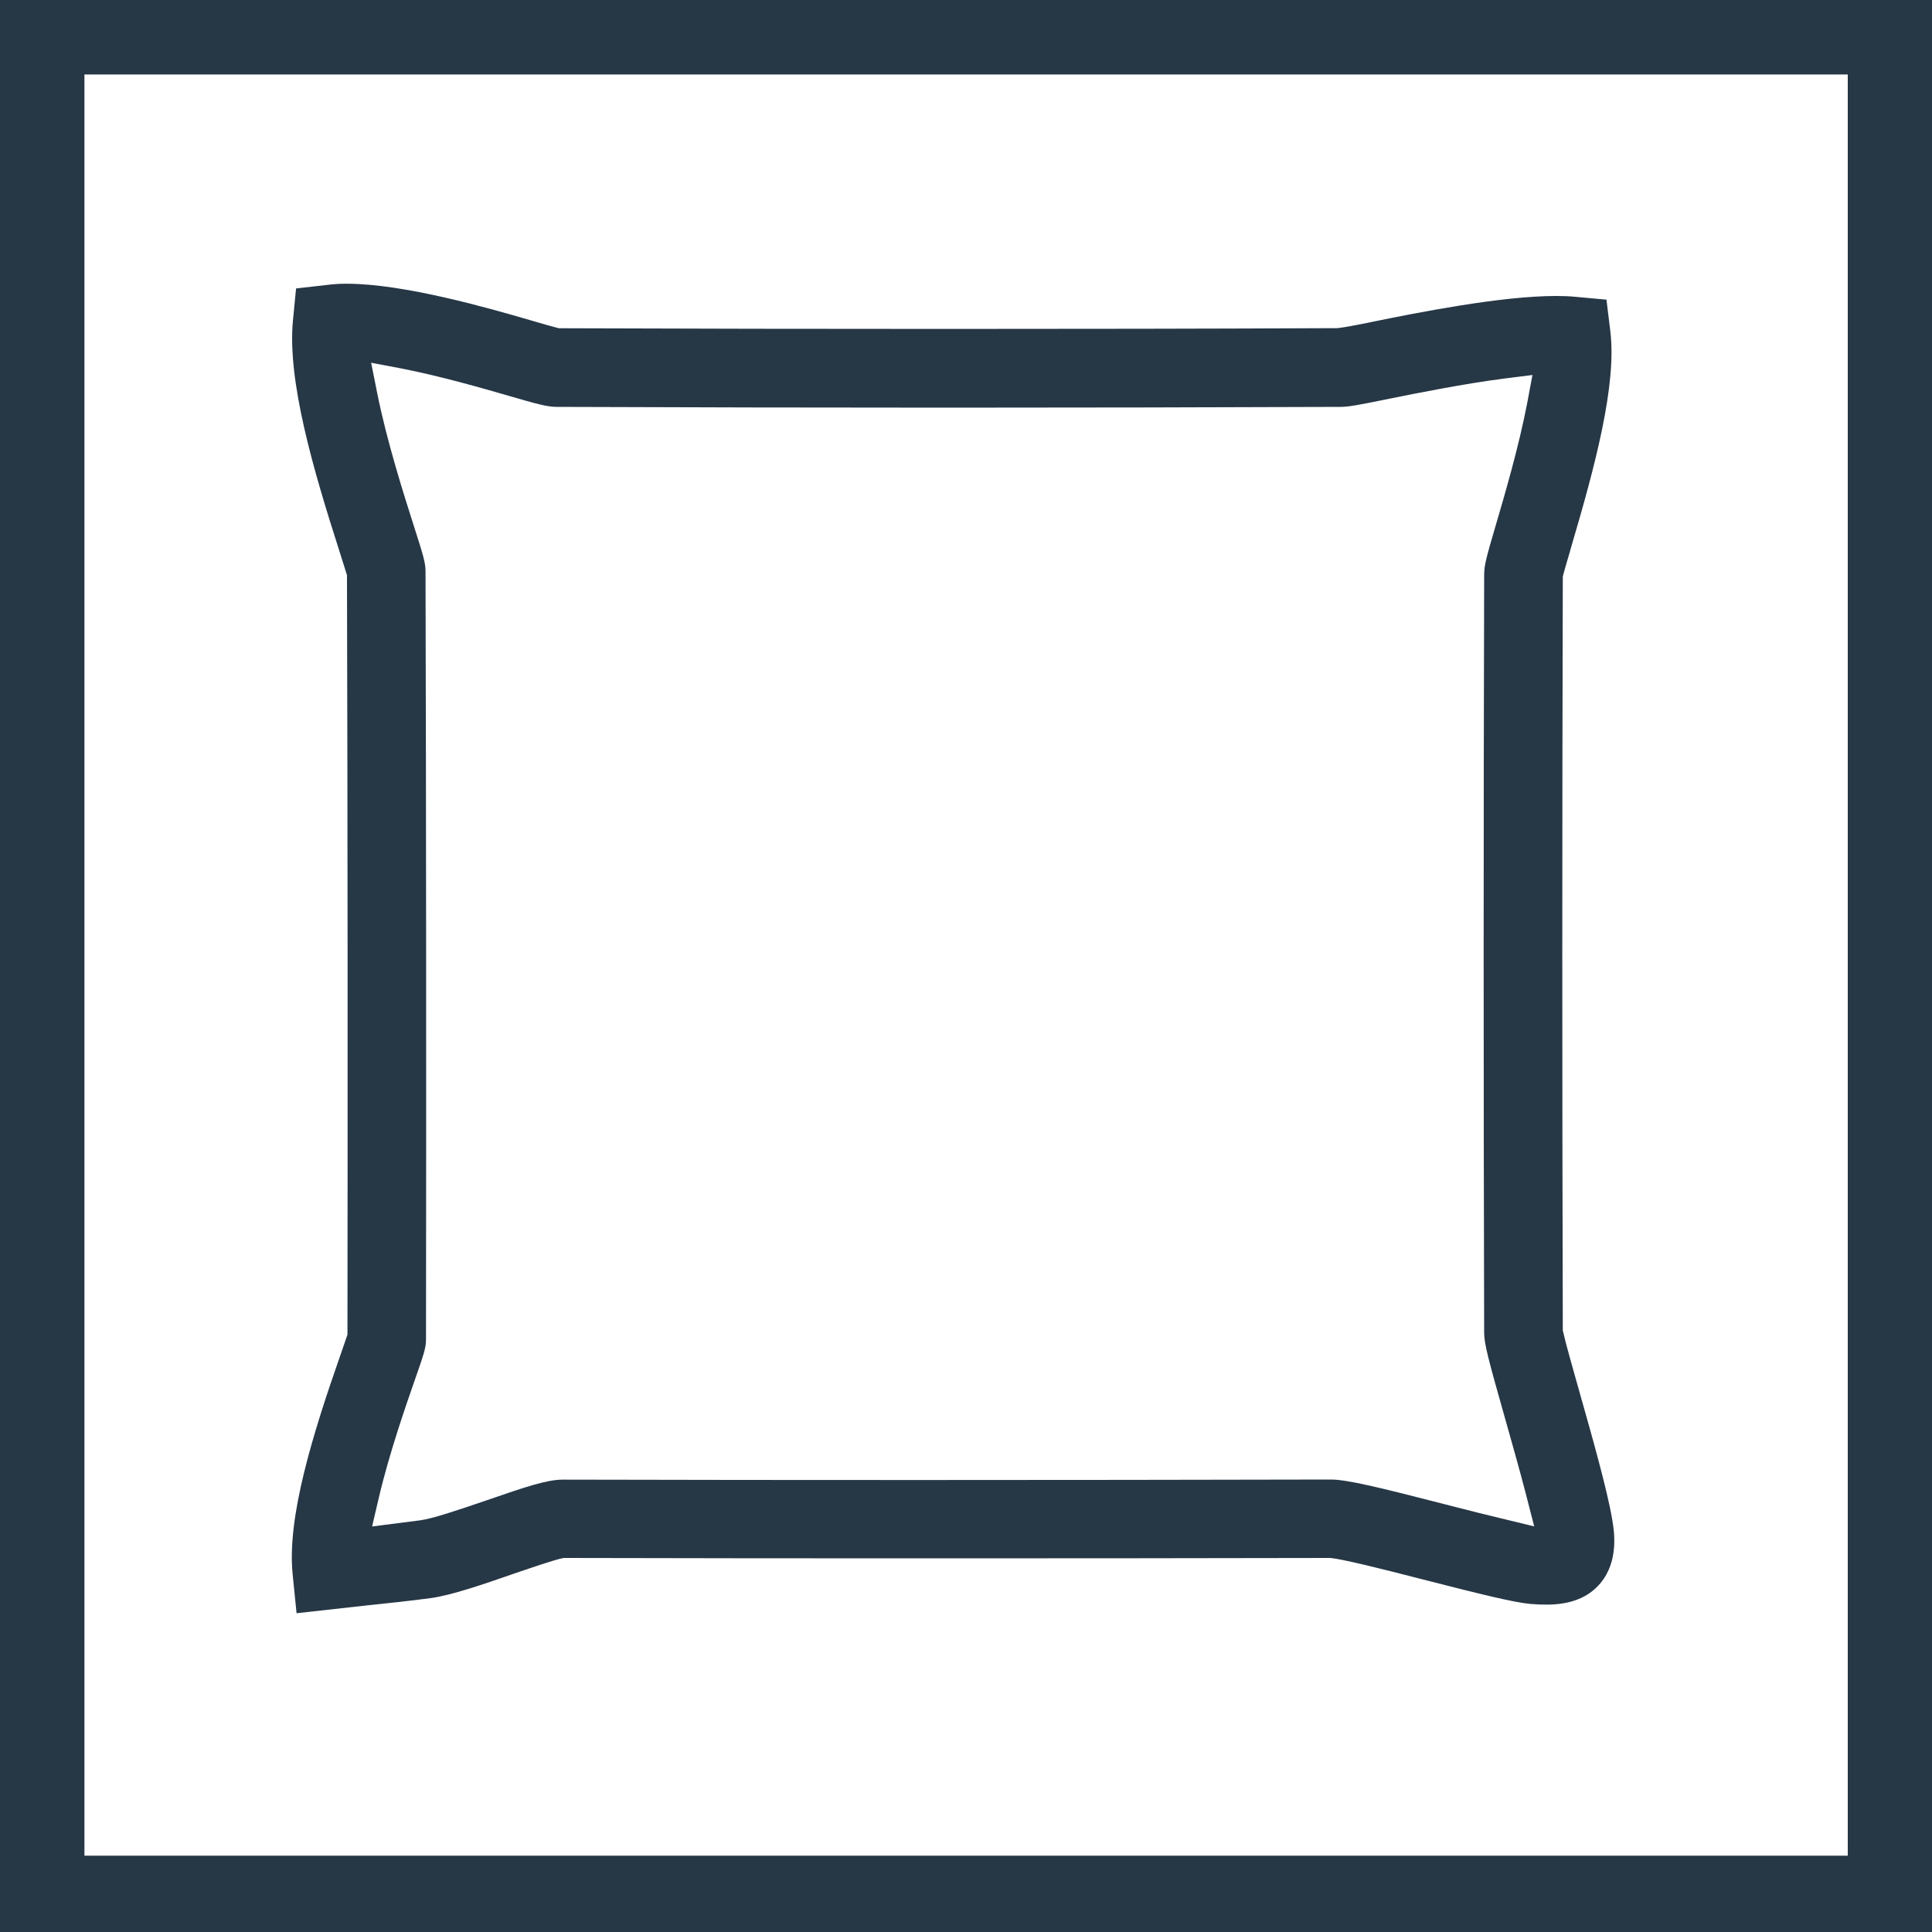
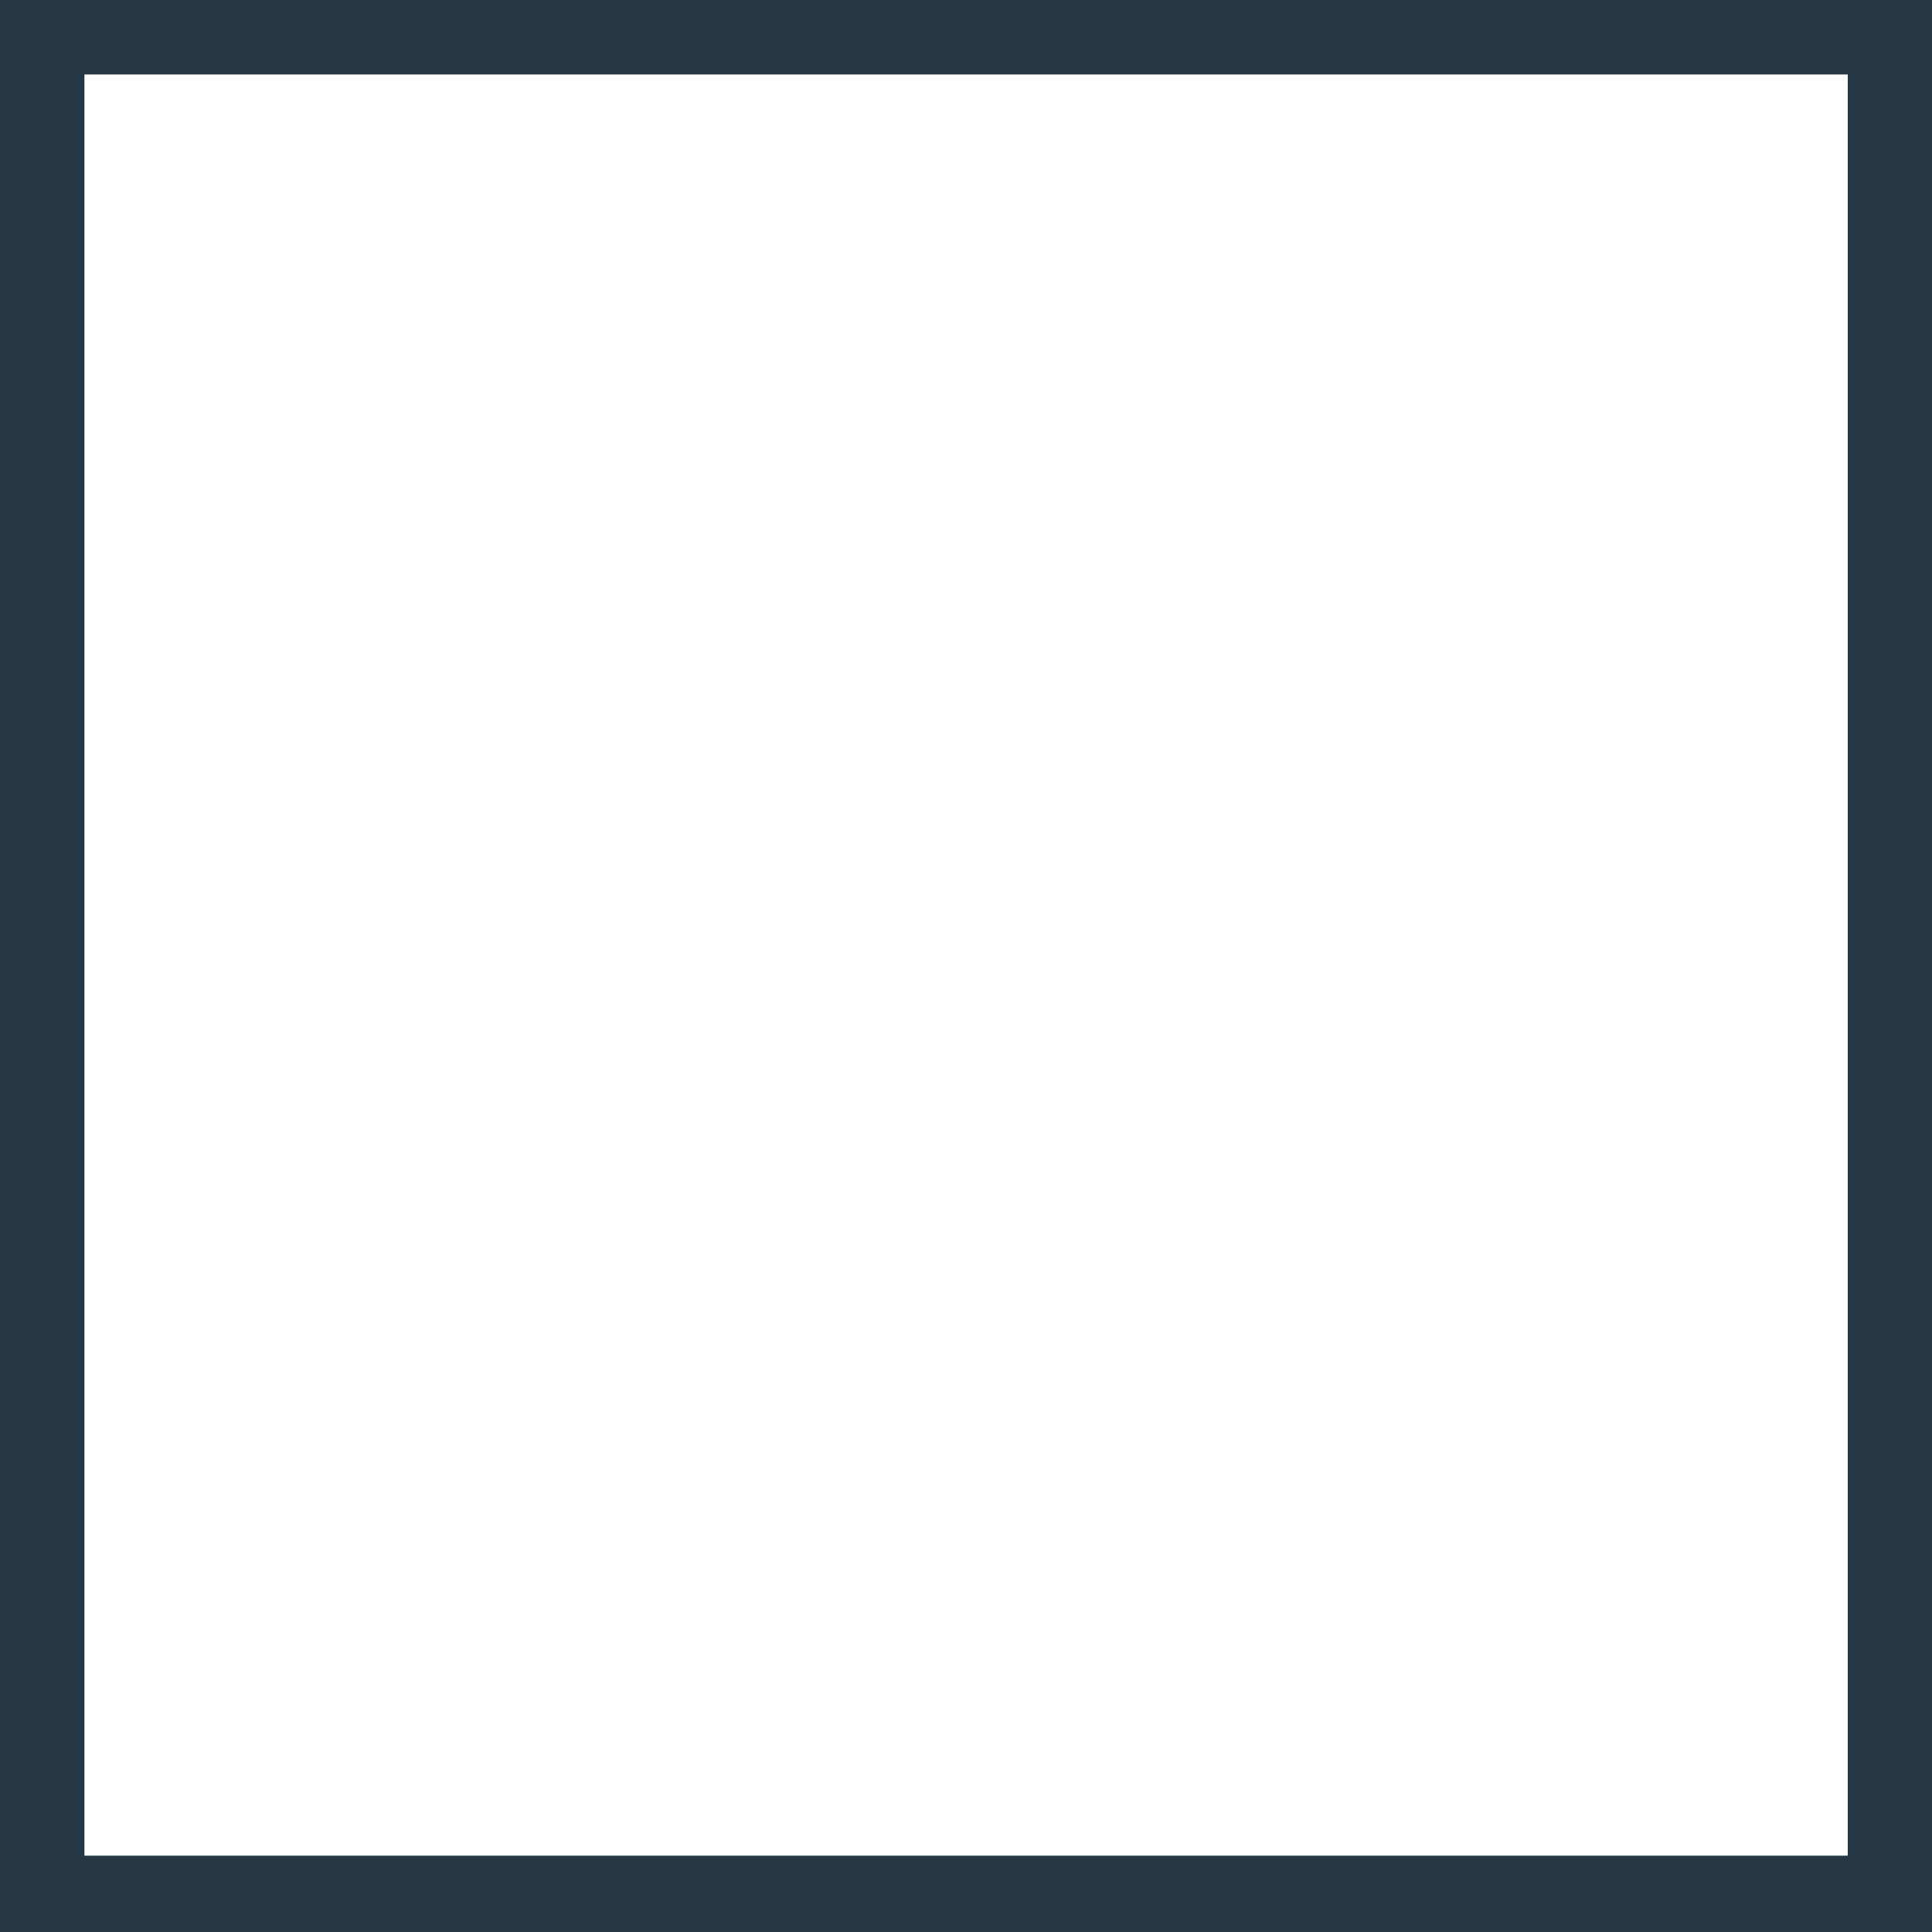
<svg xmlns="http://www.w3.org/2000/svg" version="1.1" id="Capa_1" x="0px" y="0px" width="20px" height="20px" viewBox="0 0 20 20" enable-background="new 0 0 20 20" xml:space="preserve">
  <g>
    <path fill="#263746" d="M-1,20.98V-1H21v21.98H-1z M0.874,19.21h18.254V0.771H0.874V19.21z" />
-     <path fill="#263746" d="M3.029,16.292c-0.058-0.584,0.205-1.438,0.498-2.273l0.07-0.203v-0.034C3.6,11.181,3.599,8.584,3.592,5.984   v-0.03L3.509,5.691C3.246,4.87,2.971,3.94,3.033,3.313l0.032-0.327l0.326-0.037c0.062-0.008,0.126-0.012,0.195-0.012   c0.598,0,1.478,0.254,1.901,0.377l0.065,0.019c0.088,0.026,0.16,0.046,0.21,0.059l0.024,0.006h0.026   C7.138,3.403,8.463,3.405,9.79,3.405c1.352,0,2.704-0.002,4.055-0.008c0.083-0.01,0.171-0.027,0.282-0.049l0.091-0.019   c0.46-0.093,1.318-0.265,1.889-0.265c0.069,0,0.134,0.002,0.195,0.008l0.328,0.03l0.04,0.326c0.068,0.56-0.161,1.405-0.402,2.224   l-0.021,0.074c-0.027,0.093-0.05,0.168-0.063,0.219l-0.006,0.026v0.025c-0.007,2.581-0.007,5.169,0,7.754v0.022l0.005,0.021   c0.023,0.107,0.106,0.4,0.174,0.639c0.125,0.442,0.281,0.99,0.333,1.301c0.02,0.116,0.071,0.428-0.125,0.659   c-0.125,0.147-0.307,0.219-0.556,0.219c-0.052,0-0.11-0.002-0.175-0.008c-0.17-0.017-0.5-0.098-1.067-0.243   c-0.526-0.136-0.877-0.221-0.995-0.232c-1.404,0.003-2.807,0.004-4.217,0.004c-1.23,0-2.465-0.001-3.695-0.004H5.834l-0.023,0.005   c-0.093,0.022-0.279,0.085-0.495,0.159c-0.332,0.115-0.634,0.219-0.853,0.251c-0.22,0.029-0.439,0.053-0.673,0.077l-0.72,0.08   L3.029,16.292z M3.905,4.07c0.099,0.498,0.281,1.067,0.379,1.374C4.382,5.75,4.405,5.825,4.405,5.916   c0.007,2.648,0.008,5.299,0.005,7.948c0,0.089-0.021,0.15-0.116,0.422c-0.086,0.246-0.264,0.756-0.371,1.212l-0.071,0.304   l0.5-0.064c0.129-0.018,0.376-0.101,0.686-0.207c0.41-0.142,0.626-0.214,0.789-0.214c1.231,0.003,2.463,0.004,3.693,0.004   c1.419,0,2.837-0.002,4.257-0.005c0.164,0,0.489,0.078,1.191,0.259l0.082,0.021c0.152,0.039,0.329,0.084,0.481,0.12l0.351,0.085   l-0.09-0.35c-0.063-0.243-0.145-0.531-0.216-0.783c-0.169-0.595-0.211-0.756-0.212-0.868c-0.007-2.62-0.007-5.239,0-7.857   c0.001-0.096,0.026-0.185,0.122-0.512c0.084-0.286,0.238-0.81,0.323-1.256l0.055-0.293l-0.295,0.037   c-0.416,0.054-0.881,0.147-1.189,0.209c-0.308,0.063-0.418,0.084-0.501,0.084c-1.354,0.005-2.707,0.008-4.06,0.008   c-1.353,0-2.704-0.003-4.057-0.008c-0.099,0-0.207-0.031-0.494-0.114C4.999,4.02,4.558,3.893,4.158,3.815L3.842,3.755L3.905,4.07z" />
  </g>
</svg>